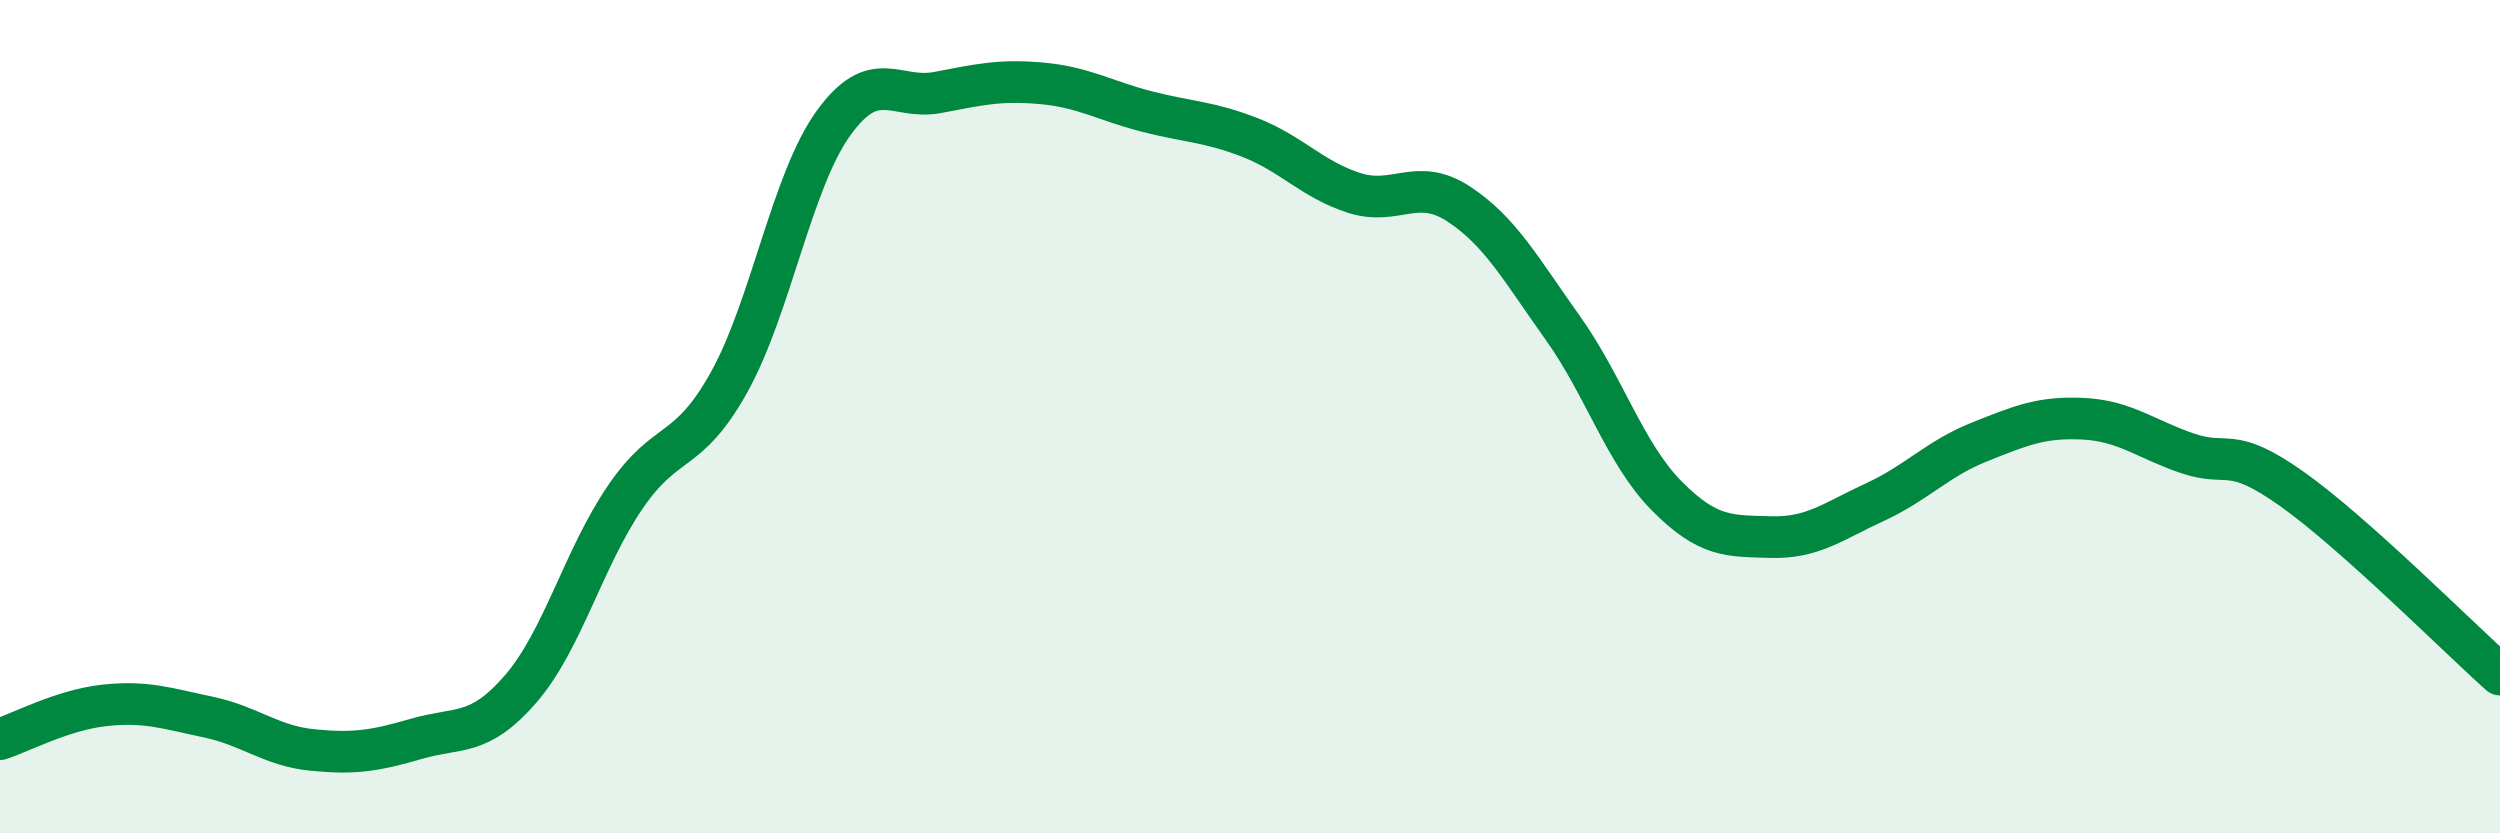
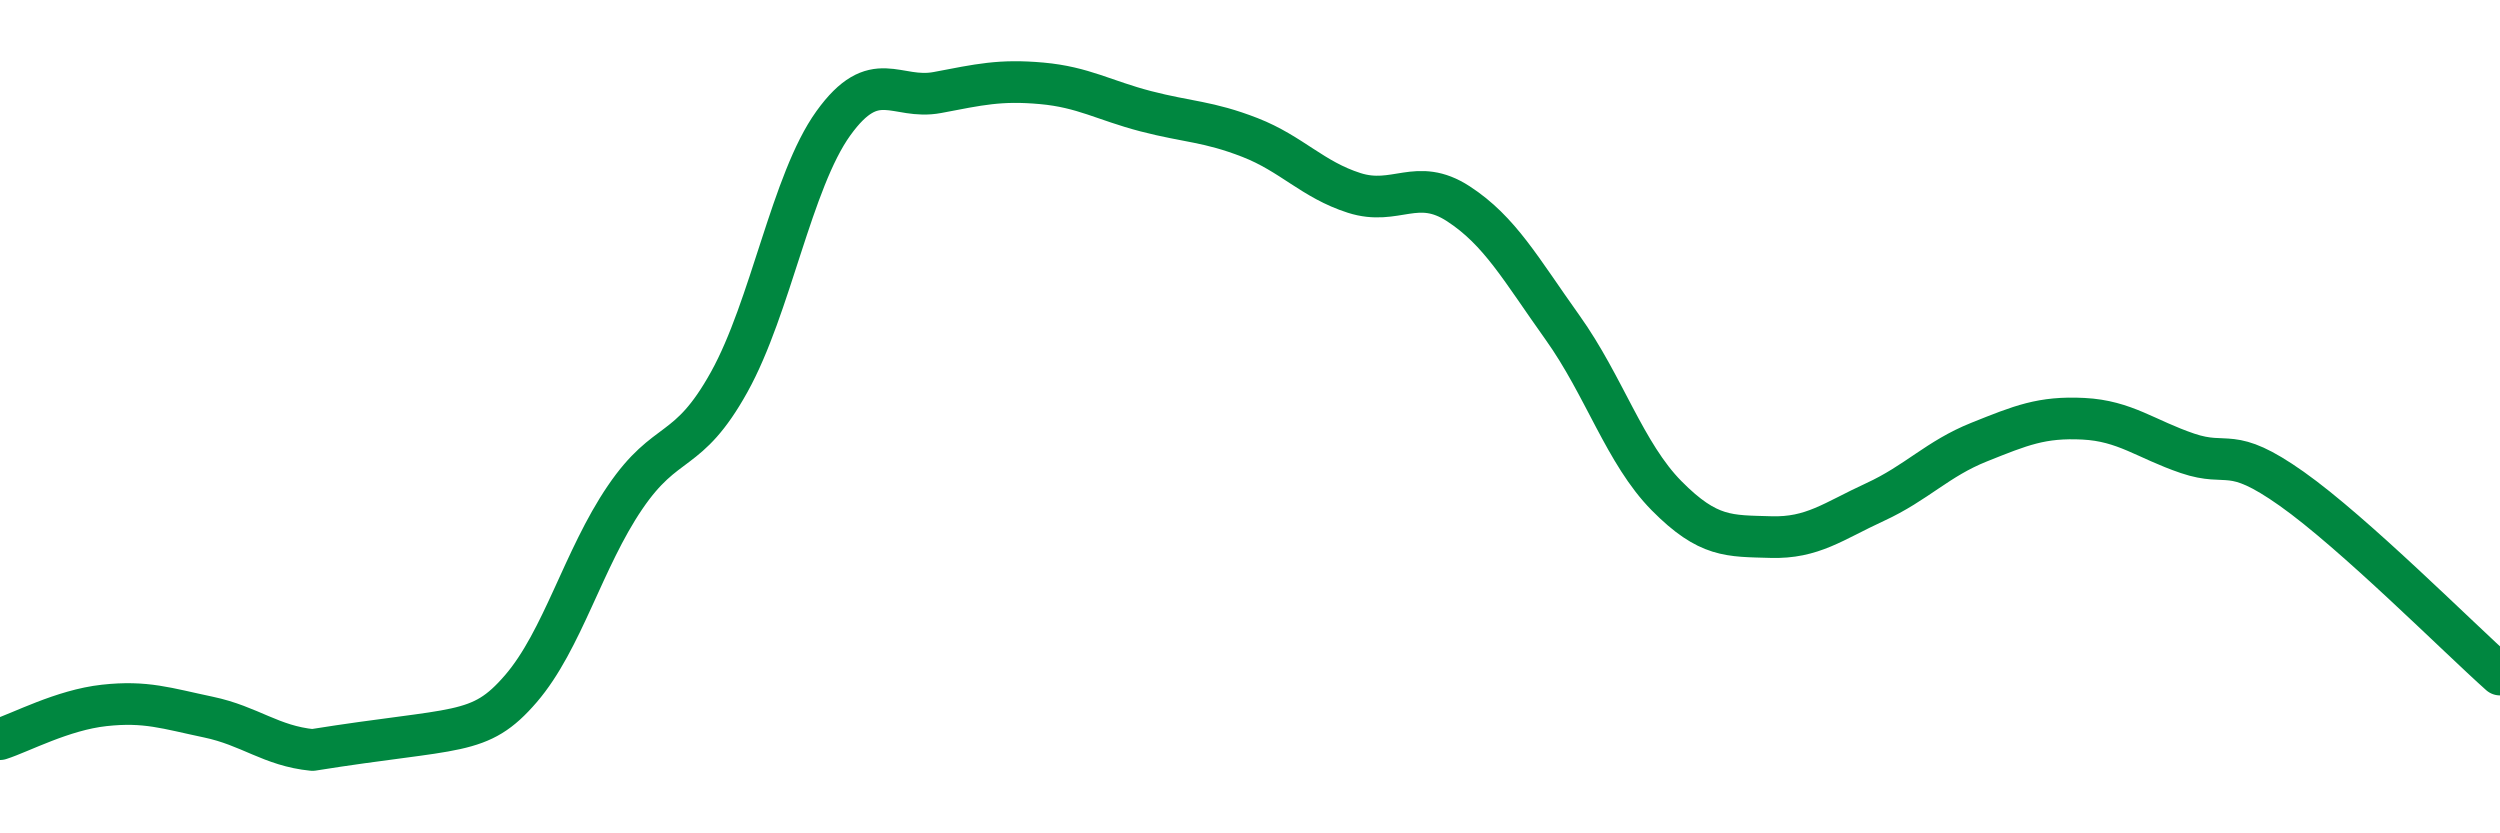
<svg xmlns="http://www.w3.org/2000/svg" width="60" height="20" viewBox="0 0 60 20">
-   <path d="M 0,17.74 C 0.5,17.58 1.5,17.04 2.5,16.93 C 3.5,16.82 4,17 5,17.21 C 6,17.42 6.5,17.9 7.5,18 C 8.5,18.1 9,18.02 10,17.73 C 11,17.44 11.5,17.69 12.5,16.53 C 13.5,15.37 14,13.41 15,11.94 C 16,10.47 16.5,10.97 17.5,9.17 C 18.5,7.37 19,4.35 20,2.96 C 21,1.57 21.5,2.41 22.5,2.22 C 23.5,2.03 24,1.91 25,2 C 26,2.09 26.5,2.41 27.5,2.67 C 28.5,2.93 29,2.91 30,3.3 C 31,3.69 31.5,4.31 32.5,4.63 C 33.5,4.95 34,4.24 35,4.89 C 36,5.54 36.5,6.46 37.5,7.86 C 38.5,9.26 39,10.89 40,11.9 C 41,12.91 41.5,12.86 42.5,12.89 C 43.5,12.92 44,12.51 45,12.05 C 46,11.59 46.5,11.01 47.5,10.61 C 48.5,10.21 49,10 50,10.05 C 51,10.1 51.5,10.54 52.5,10.88 C 53.5,11.22 53.5,10.67 55,11.73 C 56.5,12.79 59,15.3 60,16.19L60 20L0 20Z" fill="#008740" opacity="0.1" stroke-linecap="round" stroke-linejoin="round" />
-   <path d="M 0,17.74 C 0.5,17.58 1.5,17.04 2.5,16.93 C 3.5,16.82 4,17 5,17.21 C 6,17.42 6.5,17.9 7.5,18 C 8.5,18.1 9,18.02 10,17.73 C 11,17.44 11.5,17.69 12.5,16.53 C 13.5,15.37 14,13.41 15,11.94 C 16,10.47 16.5,10.97 17.5,9.17 C 18.5,7.37 19,4.35 20,2.96 C 21,1.57 21.5,2.41 22.5,2.22 C 23.5,2.03 24,1.91 25,2 C 26,2.09 26.5,2.41 27.5,2.67 C 28.5,2.93 29,2.91 30,3.3 C 31,3.69 31.5,4.31 32.5,4.63 C 33.5,4.95 34,4.24 35,4.89 C 36,5.54 36.5,6.46 37.5,7.86 C 38.5,9.26 39,10.89 40,11.9 C 41,12.91 41.5,12.86 42.5,12.89 C 43.5,12.92 44,12.51 45,12.05 C 46,11.59 46.5,11.01 47.5,10.61 C 48.5,10.21 49,10 50,10.05 C 51,10.1 51.5,10.54 52.5,10.88 C 53.5,11.22 53.5,10.67 55,11.73 C 56.5,12.79 59,15.3 60,16.19" stroke="#008740" stroke-width="1" fill="none" stroke-linecap="round" stroke-linejoin="round" />
+   <path d="M 0,17.74 C 0.5,17.58 1.5,17.04 2.5,16.93 C 3.5,16.82 4,17 5,17.21 C 6,17.42 6.5,17.9 7.5,18 C 11,17.44 11.5,17.69 12.5,16.53 C 13.5,15.37 14,13.41 15,11.94 C 16,10.47 16.5,10.97 17.5,9.17 C 18.5,7.37 19,4.35 20,2.96 C 21,1.57 21.5,2.41 22.5,2.22 C 23.5,2.03 24,1.91 25,2 C 26,2.09 26.5,2.41 27.5,2.67 C 28.5,2.93 29,2.91 30,3.3 C 31,3.69 31.5,4.31 32.5,4.63 C 33.5,4.95 34,4.24 35,4.89 C 36,5.54 36.5,6.46 37.5,7.86 C 38.5,9.26 39,10.89 40,11.9 C 41,12.91 41.5,12.86 42.5,12.89 C 43.5,12.92 44,12.51 45,12.05 C 46,11.59 46.5,11.01 47.5,10.61 C 48.5,10.21 49,10 50,10.05 C 51,10.1 51.5,10.54 52.5,10.88 C 53.5,11.22 53.5,10.67 55,11.73 C 56.5,12.79 59,15.3 60,16.19" stroke="#008740" stroke-width="1" fill="none" stroke-linecap="round" stroke-linejoin="round" />
</svg>